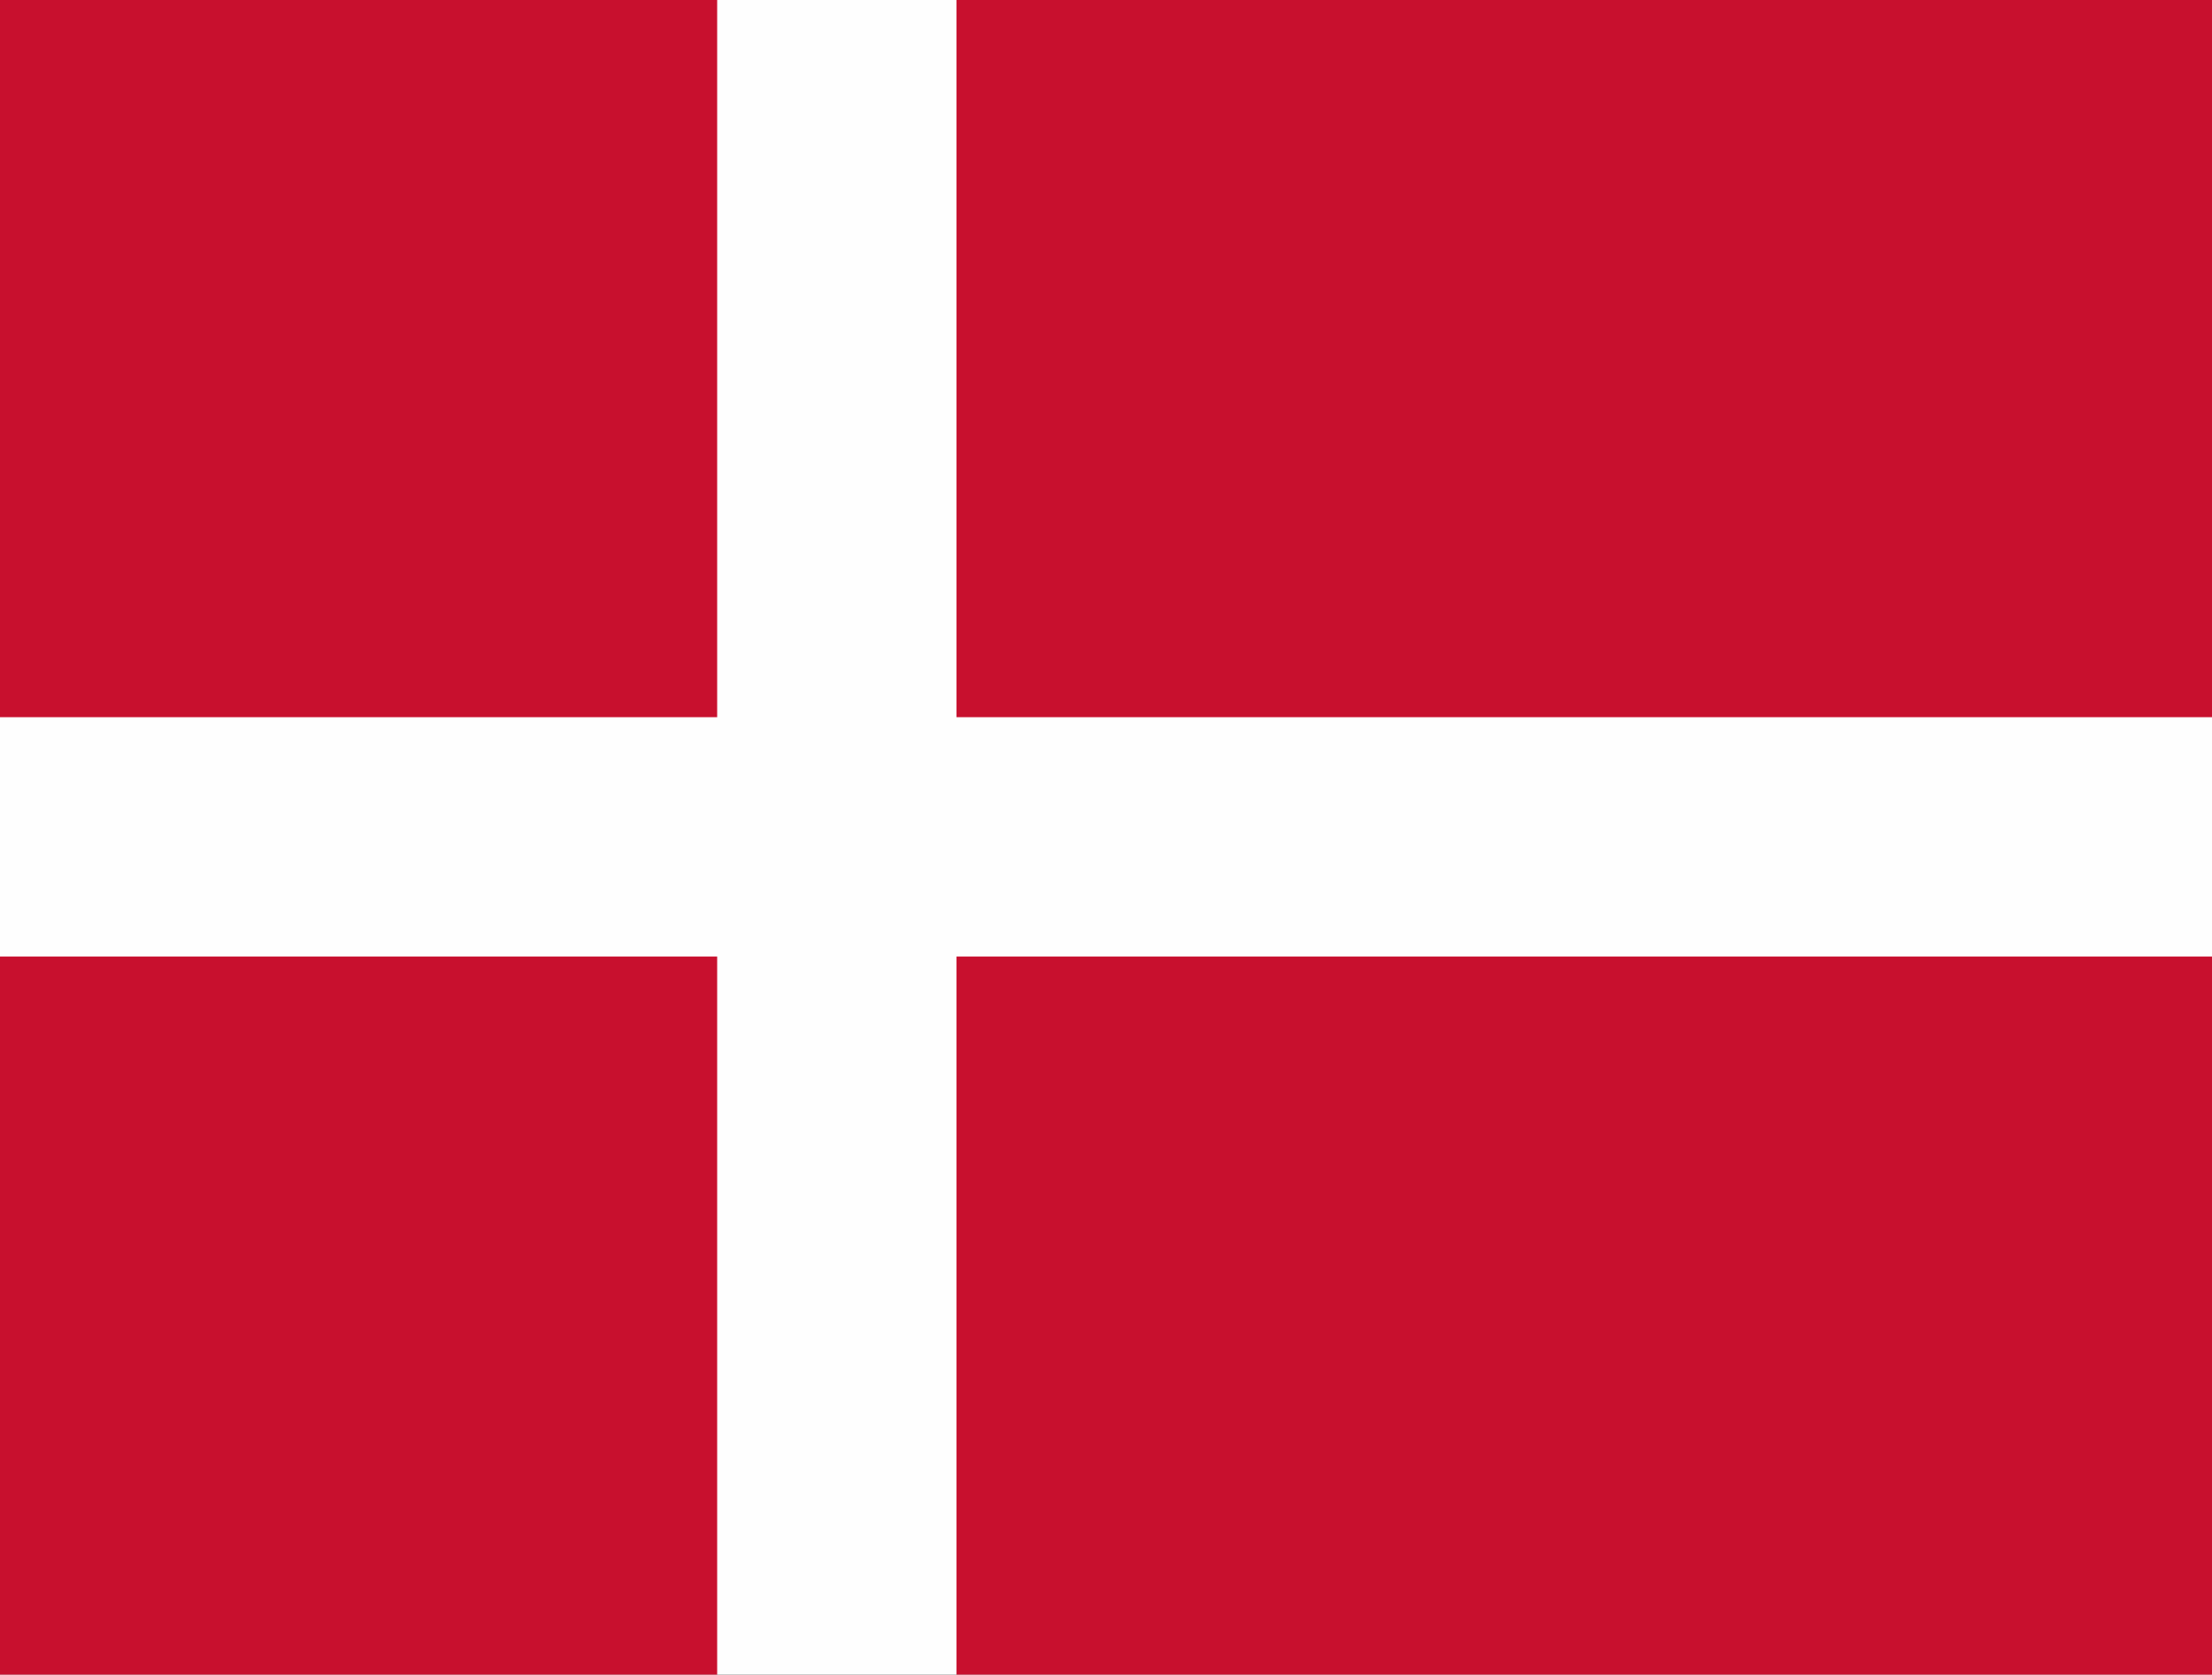
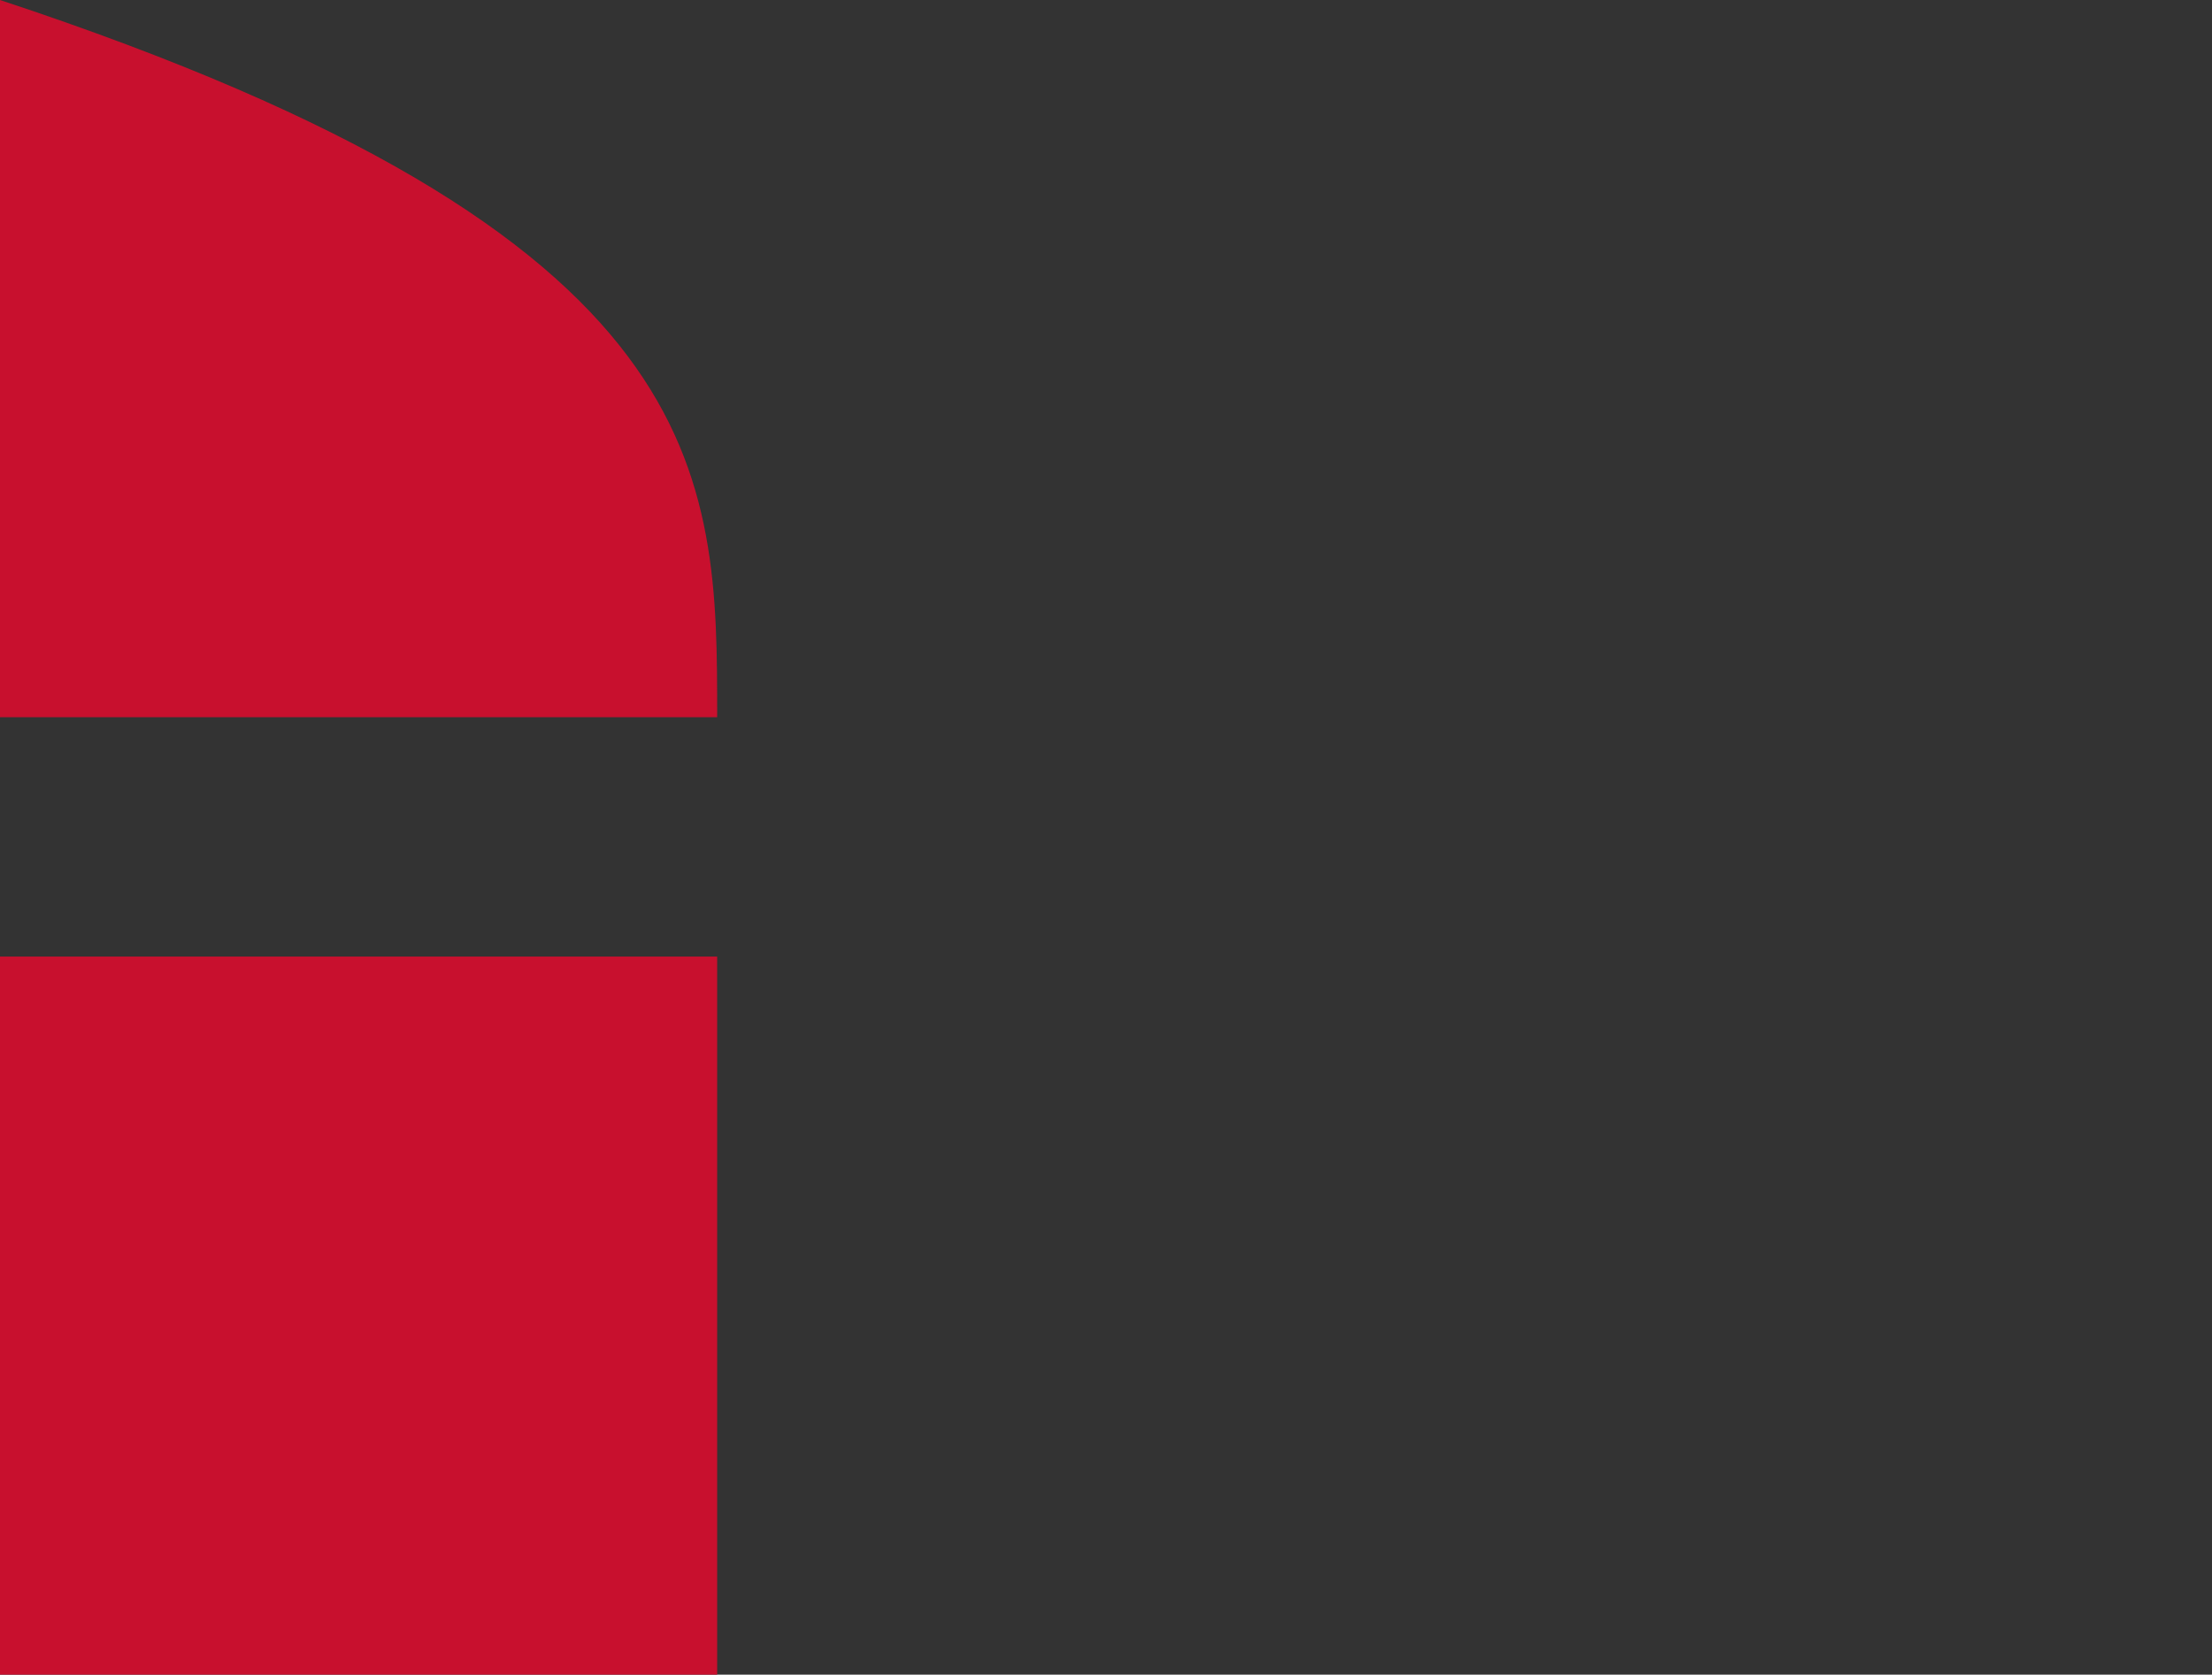
<svg xmlns="http://www.w3.org/2000/svg" version="1.1" width="2560" height="1938">
  <rect width="100%" height="100%" fill="#333333" stroke="none" />
-   <path d="M0 0 C844.8 0 1689.6 0 2560 0 C2560 639.54 2560 1279.08 2560 1938 C1715.2 1938 870.4 1938 0 1938 C0 1298.46 0 658.92 0 0 Z " fill="#FEFEFE" transform="translate(0,0)" />
-   <path d="M0 0 C479.49 0 958.98 0 1453 0 C1453 274.23 1453 548.46 1453 831 C973.51 831 494.02 831 0 831 C0 556.77 0 282.54 0 0 Z " fill="#C8102E" transform="translate(1107,1107)" />
-   <path d="M0 0 C479.49 0 958.98 0 1453 0 C1453 273.9 1453 547.8 1453 830 C973.51 830 494.02 830 0 830 C0 556.1 0 282.2 0 0 Z " fill="#C8102E" transform="translate(1107,0)" />
  <path d="M0 0 C273.9 0 547.8 0 830 0 C830 274.23 830 548.46 830 831 C556.1 831 282.2 831 0 831 C0 556.77 0 282.54 0 0 Z " fill="#C8102E" transform="translate(0,1107)" />
-   <path d="M0 0 C273.9 0 547.8 0 830 0 C830 273.9 830 547.8 830 830 C556.1 830 282.2 830 0 830 C0 556.1 0 282.2 0 0 Z " fill="#C8102E" transform="translate(0,0)" />
+   <path d="M0 0 C830 273.9 830 547.8 830 830 C556.1 830 282.2 830 0 830 C0 556.1 0 282.2 0 0 Z " fill="#C8102E" transform="translate(0,0)" />
</svg>